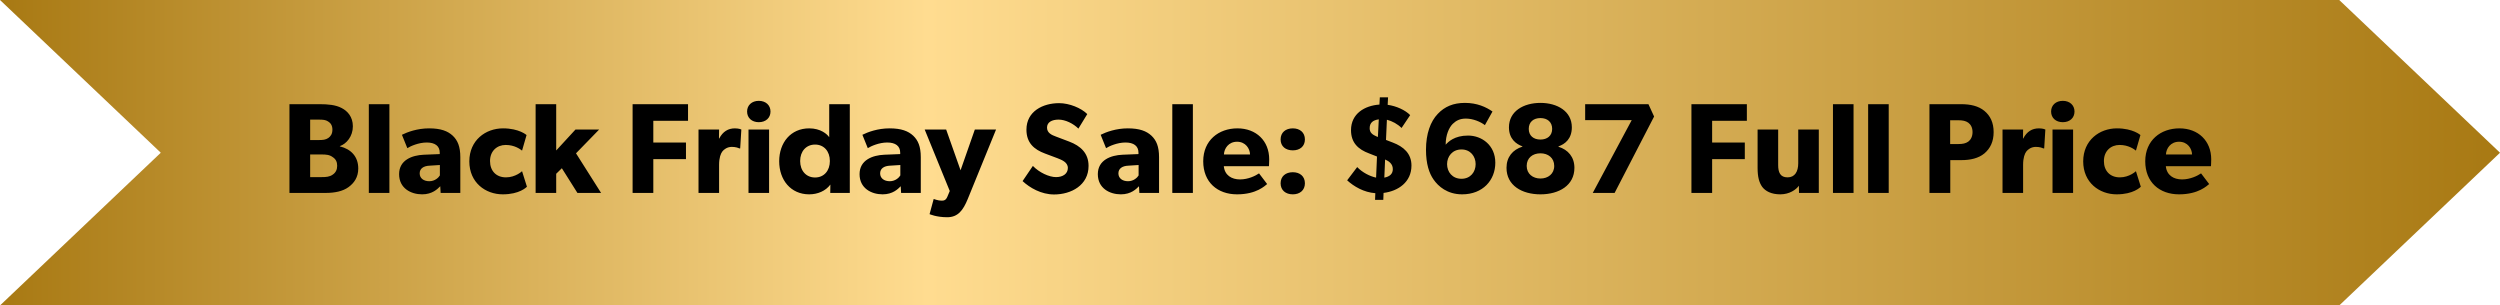
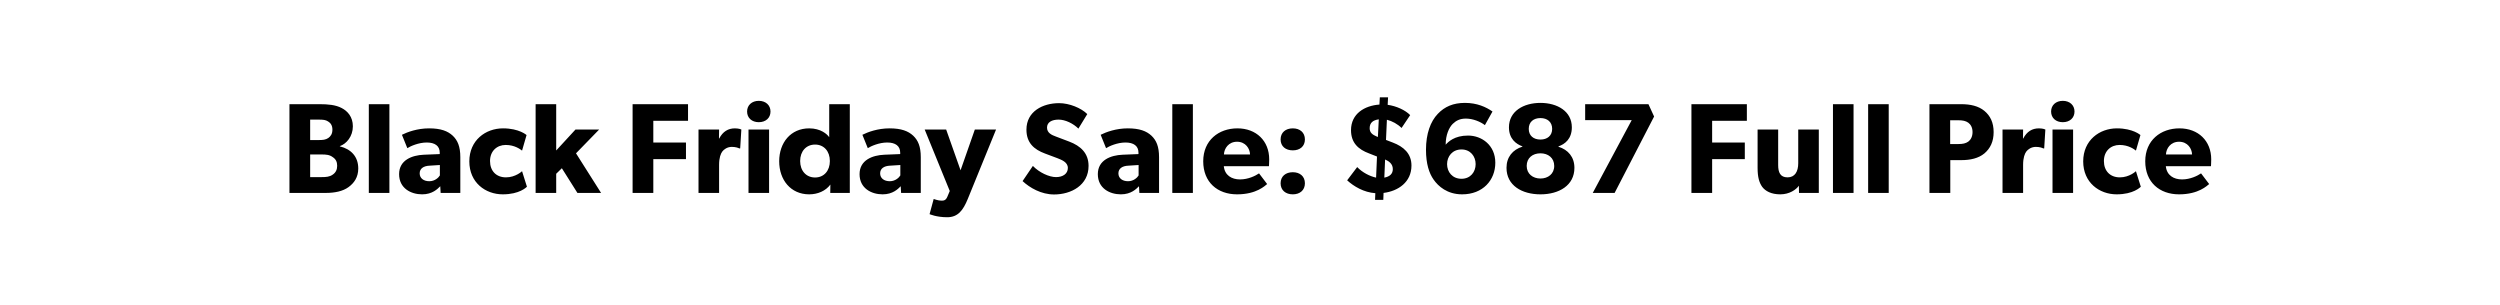
<svg xmlns="http://www.w3.org/2000/svg" width="311" height="38" viewBox="0 0 311 38" fill="none">
-   <path d="M0 0H291L311 19L291 38H0L20 19L0 0Z" fill="url(#paint0_linear_4006_6055)" />
  <path d="M39.768 12.96C40.776 12.96 41.752 13.04 42.504 13.44C43.224 13.808 43.896 14.528 43.896 15.712C43.896 16.96 43.112 17.888 42.28 18.176V18.208C43.656 18.544 44.568 19.472 44.568 20.96C44.568 22.048 44.056 22.768 43.352 23.28C42.648 23.792 41.656 24 40.52 24H36.008V12.96H39.768ZM39.592 17.424C40.168 17.424 40.504 17.392 40.84 17.168C41.128 16.96 41.352 16.672 41.352 16.128C41.352 15.6 41.128 15.296 40.808 15.104C40.504 14.912 40.216 14.88 39.656 14.88H38.584V17.424H39.592ZM40.008 22.032C40.568 22.032 41 22 41.384 21.728C41.768 21.472 41.944 21.104 41.944 20.624C41.944 20.128 41.768 19.792 41.4 19.552C41 19.248 40.568 19.216 40.008 19.216H38.584V22.032H40.008ZM45.881 12.96H48.441V24H45.881V12.96ZM54.768 23.168C54.432 23.504 53.792 24.176 52.512 24.176C51.12 24.176 49.648 23.424 49.648 21.664C49.648 19.904 51.264 19.312 52.72 19.248L54.704 19.168V18.992C54.704 18.16 54.112 17.728 53.088 17.728C52.08 17.728 51.072 18.176 50.672 18.432L50 16.768C50.672 16.432 51.904 15.968 53.376 15.968C54.848 15.968 55.696 16.304 56.32 16.88C56.928 17.456 57.264 18.224 57.264 19.552V24H54.816L54.768 23.168ZM53.456 20.608C52.672 20.64 52.208 20.976 52.208 21.568C52.208 22.176 52.704 22.544 53.408 22.544C54.096 22.544 54.56 22.096 54.72 21.824V20.528L53.456 20.608ZM65.552 23.232C65.472 23.296 64.64 24.176 62.544 24.176C60.384 24.176 58.384 22.704 58.384 20.08C58.384 17.44 60.416 15.968 62.576 15.968C64.592 15.968 65.504 16.8 65.504 16.8L64.944 18.736C64.72 18.56 64.016 18.032 62.912 18.032C61.824 18.032 60.96 18.784 60.96 20.032C60.96 21.28 61.744 22.064 62.944 22.064C64.144 22.064 64.944 21.296 64.944 21.296L65.552 23.232ZM66.631 12.96H69.191V18.72L71.591 16.112H74.535L71.655 19.072L74.775 24H71.831L69.895 20.928L69.191 21.616V24H66.631V12.96ZM78.695 12.96H85.591V15.024H81.272V17.728H85.335V19.792H81.272V24H78.695V12.96ZM86.895 16.112H89.455L89.439 17.232H89.471C89.919 16.368 90.575 15.968 91.423 15.968C91.951 15.968 92.223 16.112 92.223 16.112L92.079 18.464H91.967C91.823 18.384 91.487 18.272 91.039 18.272C90.463 18.272 90.047 18.592 89.855 18.848C89.663 19.104 89.455 19.616 89.455 20.496V24H86.895V16.112ZM92.938 13.872C92.938 13.088 93.53 12.544 94.394 12.544C95.258 12.544 95.85 13.088 95.85 13.872C95.85 14.672 95.258 15.2 94.394 15.2C93.53 15.2 92.938 14.672 92.938 13.872ZM93.114 16.112H95.674V24H93.114V16.112ZM103.283 24L103.299 22.96C102.707 23.76 101.715 24.176 100.659 24.176C98.371 24.176 96.931 22.384 96.931 20.064C96.931 17.744 98.371 15.968 100.659 15.968C102.099 15.968 102.899 16.688 103.155 17.072V16.608V12.96H105.715V24H103.283ZM101.395 22.08C102.499 22.08 103.235 21.248 103.235 20.032C103.235 18.816 102.499 17.984 101.395 17.984C100.291 17.984 99.539 18.816 99.539 20.032C99.539 21.248 100.291 22.08 101.395 22.08ZM112.049 23.168C111.713 23.504 111.073 24.176 109.793 24.176C108.401 24.176 106.929 23.424 106.929 21.664C106.929 19.904 108.545 19.312 110.001 19.248L111.985 19.168V18.992C111.985 18.16 111.393 17.728 110.369 17.728C109.361 17.728 108.353 18.176 107.953 18.432L107.281 16.768C107.953 16.432 109.185 15.968 110.657 15.968C112.129 15.968 112.977 16.304 113.601 16.88C114.209 17.456 114.545 18.224 114.545 19.552V24H112.097L112.049 23.168ZM110.737 20.608C109.953 20.64 109.489 20.976 109.489 21.568C109.489 22.176 109.985 22.544 110.689 22.544C111.377 22.544 111.841 22.096 112.001 21.824V20.528L110.737 20.608ZM116.15 24.752C116.15 24.752 116.71 24.96 117.094 24.96C117.382 24.96 117.654 24.96 117.862 24.448L118.15 23.76L115.03 16.112H117.702L119.494 21.184L121.27 16.112H123.91L120.39 24.752C119.814 26.16 119.174 27.024 117.83 27.024C116.486 27.024 115.638 26.64 115.638 26.64L116.15 24.752ZM128.489 20.64C129.289 21.472 130.521 22.032 131.369 22.032C132.201 22.032 132.841 21.632 132.841 20.896C132.841 20.144 132.009 19.872 131.545 19.68L130.009 19.104C128.617 18.592 127.689 17.76 127.689 16.128C127.689 13.856 129.721 12.832 131.753 12.832C133.033 12.832 134.505 13.44 135.257 14.192L134.153 16C133.513 15.36 132.521 14.88 131.689 14.88C130.857 14.88 130.249 15.2 130.249 15.872C130.249 16.544 130.841 16.8 131.369 16.992L133.017 17.616C134.409 18.144 135.417 19.04 135.417 20.64C135.417 23.04 133.257 24.192 131.129 24.192C129.529 24.192 128.105 23.36 127.209 22.528L128.489 20.64ZM141.69 23.168C141.354 23.504 140.714 24.176 139.434 24.176C138.042 24.176 136.57 23.424 136.57 21.664C136.57 19.904 138.186 19.312 139.642 19.248L141.626 19.168V18.992C141.626 18.16 141.034 17.728 140.01 17.728C139.002 17.728 137.994 18.176 137.594 18.432L136.922 16.768C137.594 16.432 138.826 15.968 140.298 15.968C141.77 15.968 142.618 16.304 143.242 16.88C143.85 17.456 144.186 18.224 144.186 19.552V24H141.738L141.69 23.168ZM140.378 20.608C139.594 20.64 139.13 20.976 139.13 21.568C139.13 22.176 139.626 22.544 140.33 22.544C141.018 22.544 141.482 22.096 141.642 21.824V20.528L140.378 20.608ZM145.834 12.96H148.394V24H145.834V12.96ZM157.633 22.896C157.377 23.088 156.337 24.176 153.889 24.176C151.457 24.176 149.681 22.672 149.681 20.064C149.681 17.456 151.601 15.968 153.937 15.968C156.273 15.968 157.889 17.52 157.889 19.824C157.889 20.208 157.857 20.672 157.857 20.672H152.241C152.353 21.808 153.217 22.32 154.257 22.32C155.281 22.32 156.177 21.872 156.625 21.568L157.633 22.896ZM155.505 19.216C155.489 18.496 154.961 17.632 153.889 17.632C152.833 17.632 152.289 18.464 152.257 19.216H155.505ZM159.307 17.344C159.307 16.48 159.931 15.968 160.827 15.968C161.707 15.968 162.331 16.48 162.331 17.344C162.331 18.208 161.707 18.704 160.827 18.704C159.931 18.704 159.307 18.208 159.307 17.344ZM159.307 22.8C159.307 21.936 159.931 21.424 160.827 21.424C161.707 21.424 162.331 21.936 162.331 22.8C162.331 23.664 161.707 24.176 160.827 24.176C159.931 24.176 159.307 23.664 159.307 22.8ZM171.09 24.032C169.666 23.936 168.402 23.184 167.586 22.432L168.834 20.784C169.474 21.456 170.418 21.936 171.186 22.096L171.298 19.472L170.322 19.088C168.978 18.592 168.066 17.776 168.066 16.192C168.066 14.128 169.778 13.136 171.602 13.008L171.65 12.112H172.674L172.626 13.04C173.698 13.184 174.818 13.696 175.426 14.32L174.354 15.92C173.874 15.44 173.186 15.056 172.53 14.896L172.418 17.408L173.25 17.728C174.61 18.24 175.586 19.104 175.586 20.592C175.586 22.656 173.938 23.776 172.114 24L172.082 24.864H171.058L171.09 24.032ZM171.522 14.848C170.802 14.944 170.386 15.264 170.386 15.952C170.386 16.528 170.77 16.768 171.25 16.976L171.41 17.04L171.522 14.848ZM172.21 22.096C172.898 21.968 173.266 21.616 173.266 21.04C173.266 20.368 172.77 20.048 172.306 19.84L172.21 22.096ZM184.721 15.568C184.193 15.152 183.249 14.752 182.353 14.752C181.633 14.752 181.153 14.992 180.721 15.408C180.257 15.872 179.841 16.784 179.841 18C180.145 17.664 180.913 16.864 182.625 16.864C184.337 16.864 186.017 18.064 186.017 20.24C186.017 22.416 184.465 24.176 181.889 24.176C180.033 24.176 178.913 23.168 178.337 22.336C177.793 21.568 177.393 20.4 177.393 18.624C177.393 16.64 177.953 15.104 178.865 14.16C179.713 13.264 180.785 12.8 182.241 12.8C183.745 12.8 184.865 13.312 185.665 13.872L184.721 15.568ZM181.809 22.24C182.929 22.24 183.569 21.392 183.569 20.416C183.569 19.456 182.929 18.592 181.809 18.592C180.673 18.592 180.017 19.456 180.017 20.416C180.017 21.392 180.673 22.24 181.809 22.24ZM189.393 18.208C188.593 17.92 187.713 17.264 187.713 15.84C187.713 13.84 189.521 12.8 191.633 12.8C193.729 12.8 195.537 13.84 195.537 15.84C195.537 17.28 194.673 17.936 193.873 18.208V18.256C195.073 18.624 195.857 19.536 195.857 20.88C195.857 23.072 193.937 24.176 191.633 24.176C189.329 24.176 187.409 23.072 187.409 20.88C187.409 19.536 188.177 18.624 189.393 18.24V18.208ZM190.177 16.032C190.177 16.88 190.769 17.36 191.633 17.36C192.481 17.36 193.089 16.88 193.089 16.032C193.089 15.168 192.481 14.688 191.633 14.688C190.769 14.688 190.177 15.168 190.177 16.032ZM189.921 20.64C189.921 21.632 190.689 22.208 191.633 22.208C192.577 22.208 193.345 21.632 193.345 20.64C193.345 19.648 192.593 19.072 191.633 19.072C190.657 19.072 189.921 19.648 189.921 20.64ZM197.194 14.944V12.96H205.066L205.77 14.496L200.858 24H198.138L202.986 14.944H197.194ZM210.414 12.96H217.31V15.024H212.99V17.728H217.054V19.792H212.99V24H210.414V12.96ZM223.78 23.104C223.444 23.584 222.612 24.176 221.476 24.176C220.34 24.176 219.62 23.776 219.22 23.248C218.836 22.704 218.644 22.016 218.644 20.88V16.112H221.204V20.528C221.204 21.44 221.46 22.064 222.372 22.064C223.284 22.064 223.7 21.344 223.7 20.304V16.112H226.26V24H223.796L223.78 23.104ZM228.021 12.96H230.581V24H228.021V12.96ZM232.396 12.96H234.956V24H232.396V12.96ZM243.976 12.96C245.112 12.96 246.12 13.184 246.856 13.792C247.592 14.4 248.008 15.248 248.008 16.432C248.008 17.616 247.592 18.464 246.856 19.088C246.12 19.696 245.112 19.92 243.976 19.92H242.616V24H240.024V12.96H243.976ZM243.608 17.92C244.168 17.92 244.536 17.84 244.856 17.616C245.16 17.392 245.384 16.992 245.384 16.432C245.384 15.872 245.16 15.488 244.856 15.264C244.536 15.04 244.168 14.96 243.608 14.96H242.6V17.92H243.608ZM249.114 16.112H251.674L251.658 17.232H251.69C252.138 16.368 252.794 15.968 253.642 15.968C254.17 15.968 254.442 16.112 254.442 16.112L254.298 18.464H254.186C254.042 18.384 253.706 18.272 253.258 18.272C252.682 18.272 252.266 18.592 252.074 18.848C251.882 19.104 251.674 19.616 251.674 20.496V24H249.114V16.112ZM255.157 13.872C255.157 13.088 255.749 12.544 256.613 12.544C257.477 12.544 258.069 13.088 258.069 13.872C258.069 14.672 257.477 15.2 256.613 15.2C255.749 15.2 255.157 14.672 255.157 13.872ZM255.333 16.112H257.893V24H255.333V16.112ZM266.318 23.232C266.238 23.296 265.406 24.176 263.31 24.176C261.15 24.176 259.15 22.704 259.15 20.08C259.15 17.44 261.182 15.968 263.342 15.968C265.358 15.968 266.27 16.8 266.27 16.8L265.71 18.736C265.486 18.56 264.782 18.032 263.678 18.032C262.59 18.032 261.726 18.784 261.726 20.032C261.726 21.28 262.51 22.064 263.71 22.064C264.91 22.064 265.71 21.296 265.71 21.296L266.318 23.232ZM274.82 22.896C274.564 23.088 273.524 24.176 271.076 24.176C268.644 24.176 266.868 22.672 266.868 20.064C266.868 17.456 268.788 15.968 271.124 15.968C273.46 15.968 275.076 17.52 275.076 19.824C275.076 20.208 275.044 20.672 275.044 20.672H269.428C269.54 21.808 270.404 22.32 271.444 22.32C272.468 22.32 273.364 21.872 273.812 21.568L274.82 22.896ZM272.692 19.216C272.676 18.496 272.148 17.632 271.076 17.632C270.02 17.632 269.476 18.464 269.444 19.216H272.692Z" fill="black" />
  <defs>
    <linearGradient id="paint0_linear_4006_6055" x1="0" y1="19" x2="311" y2="19" gradientUnits="userSpaceOnUse">
      <stop stop-color="#A87913" />
      <stop offset="0.371" stop-color="#FFDC90" />
      <stop offset="1" stop-color="#A87913" />
    </linearGradient>
  </defs>
</svg>